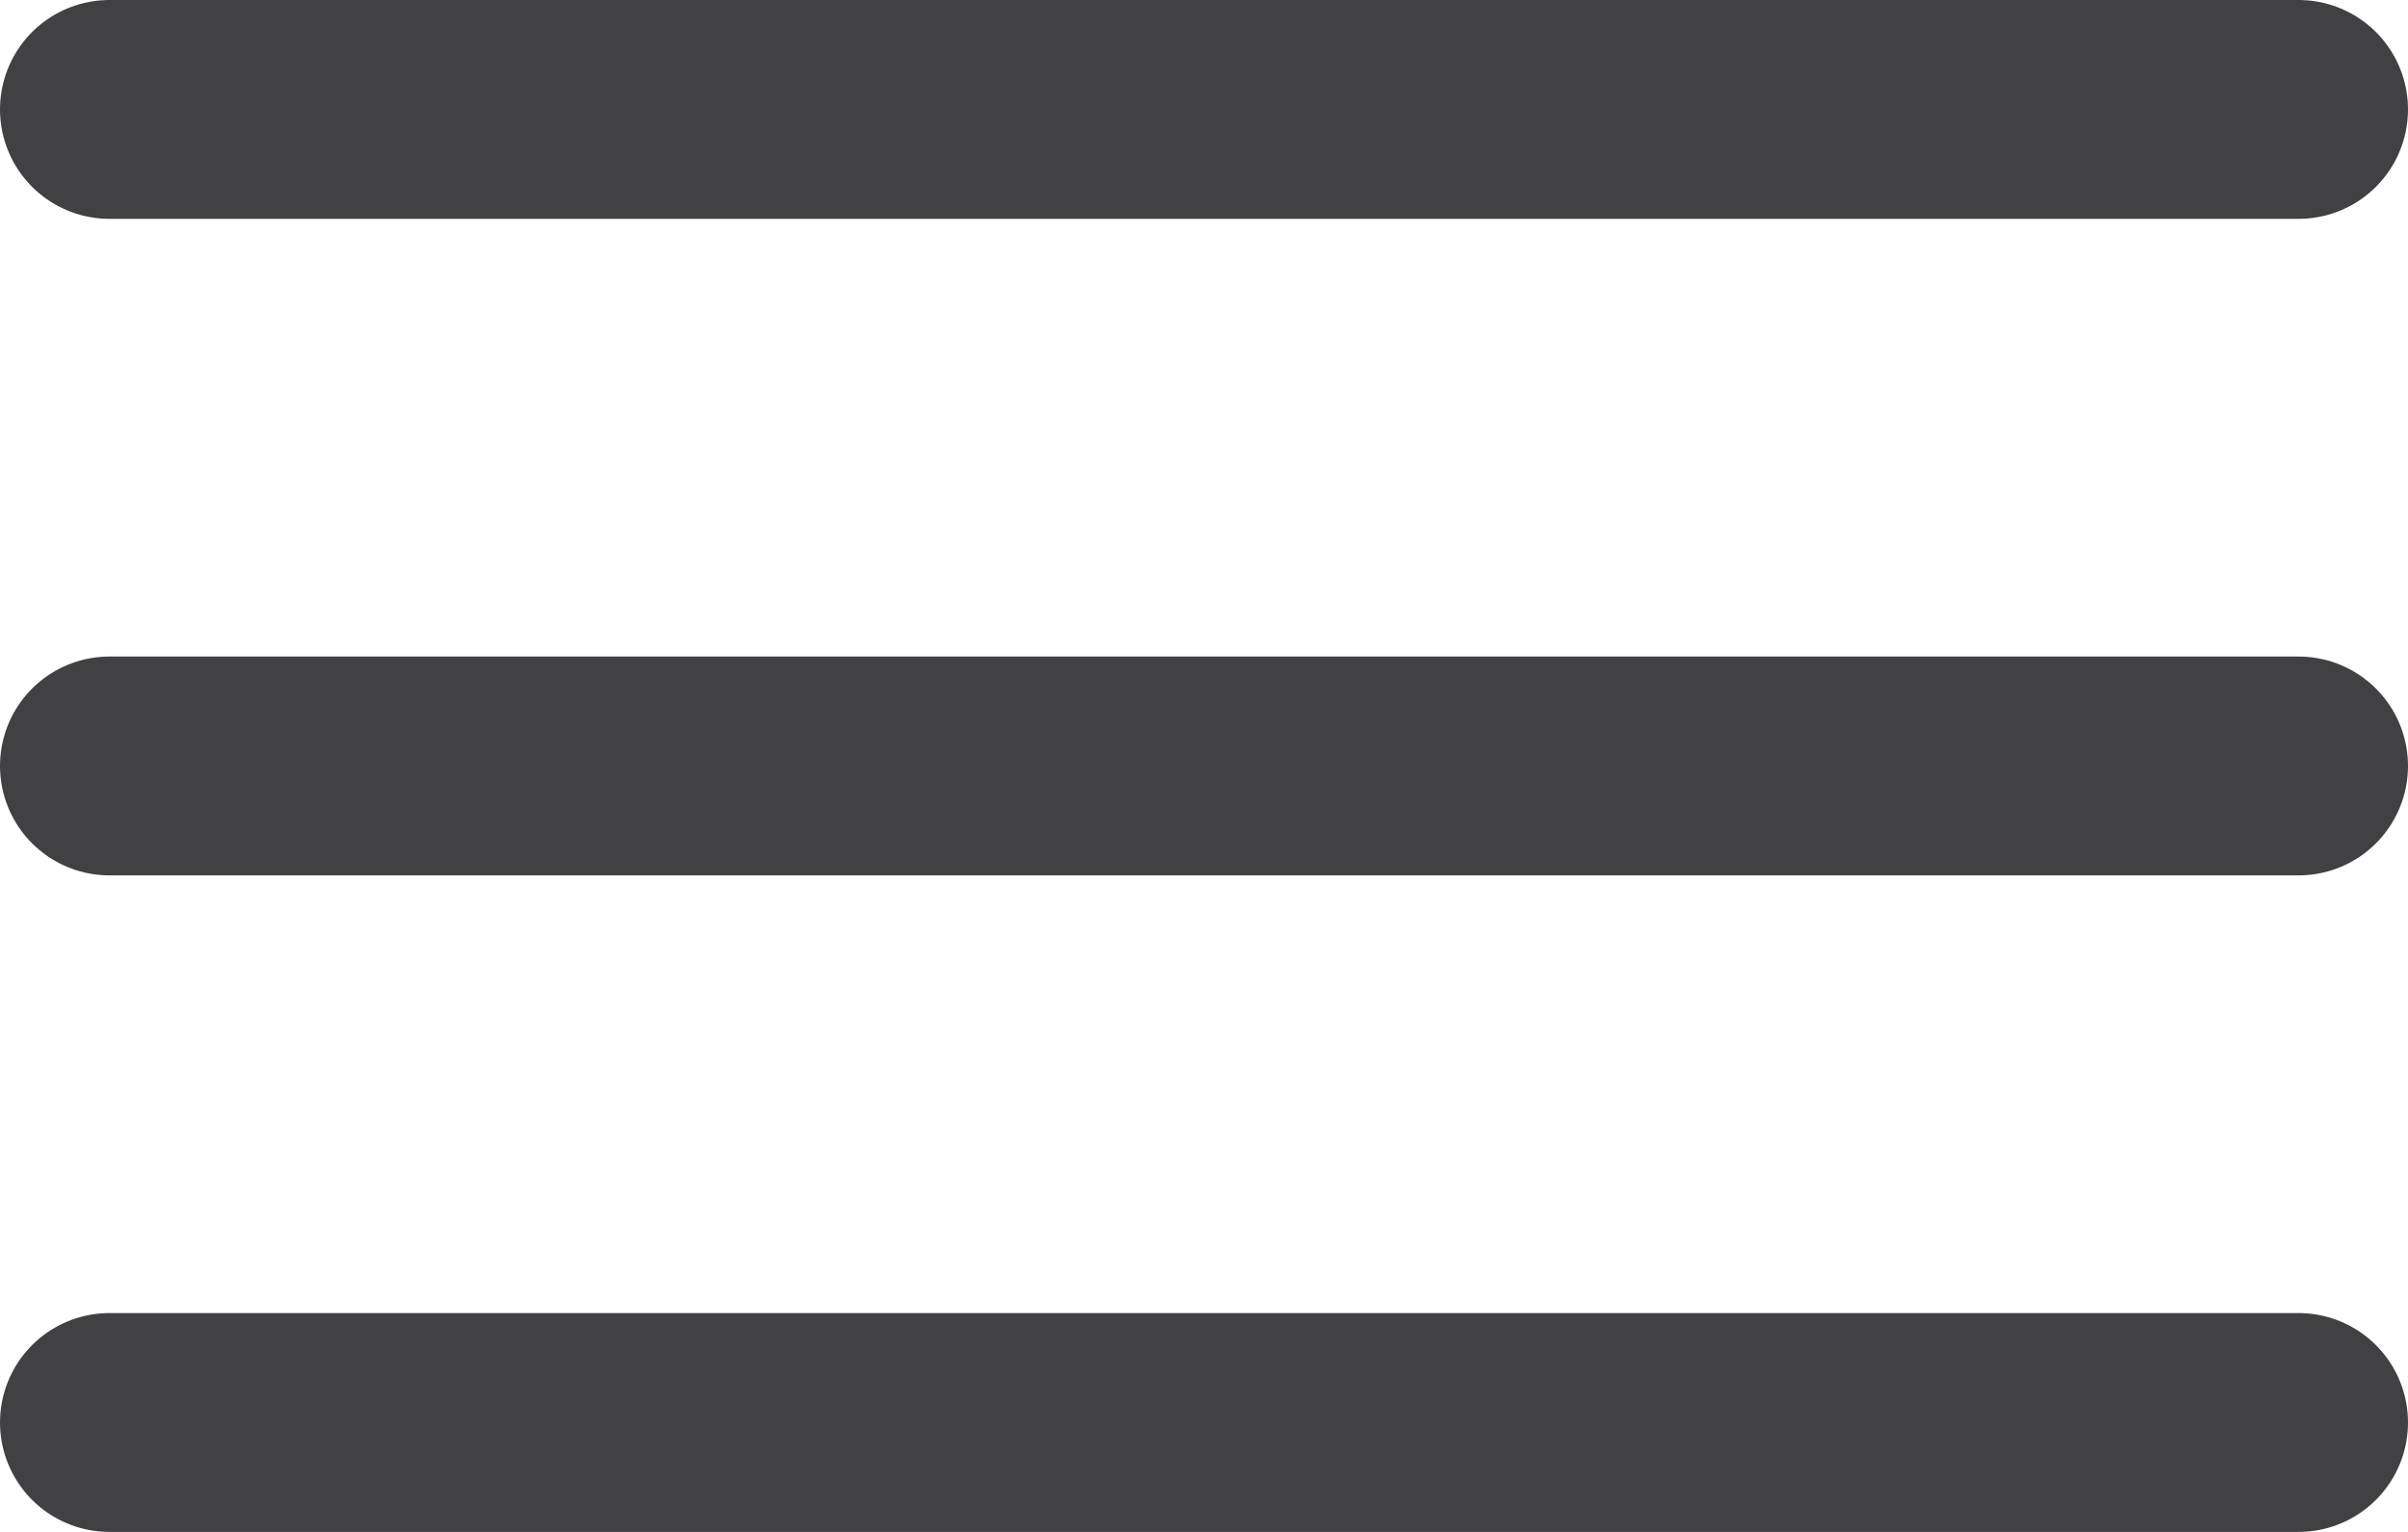
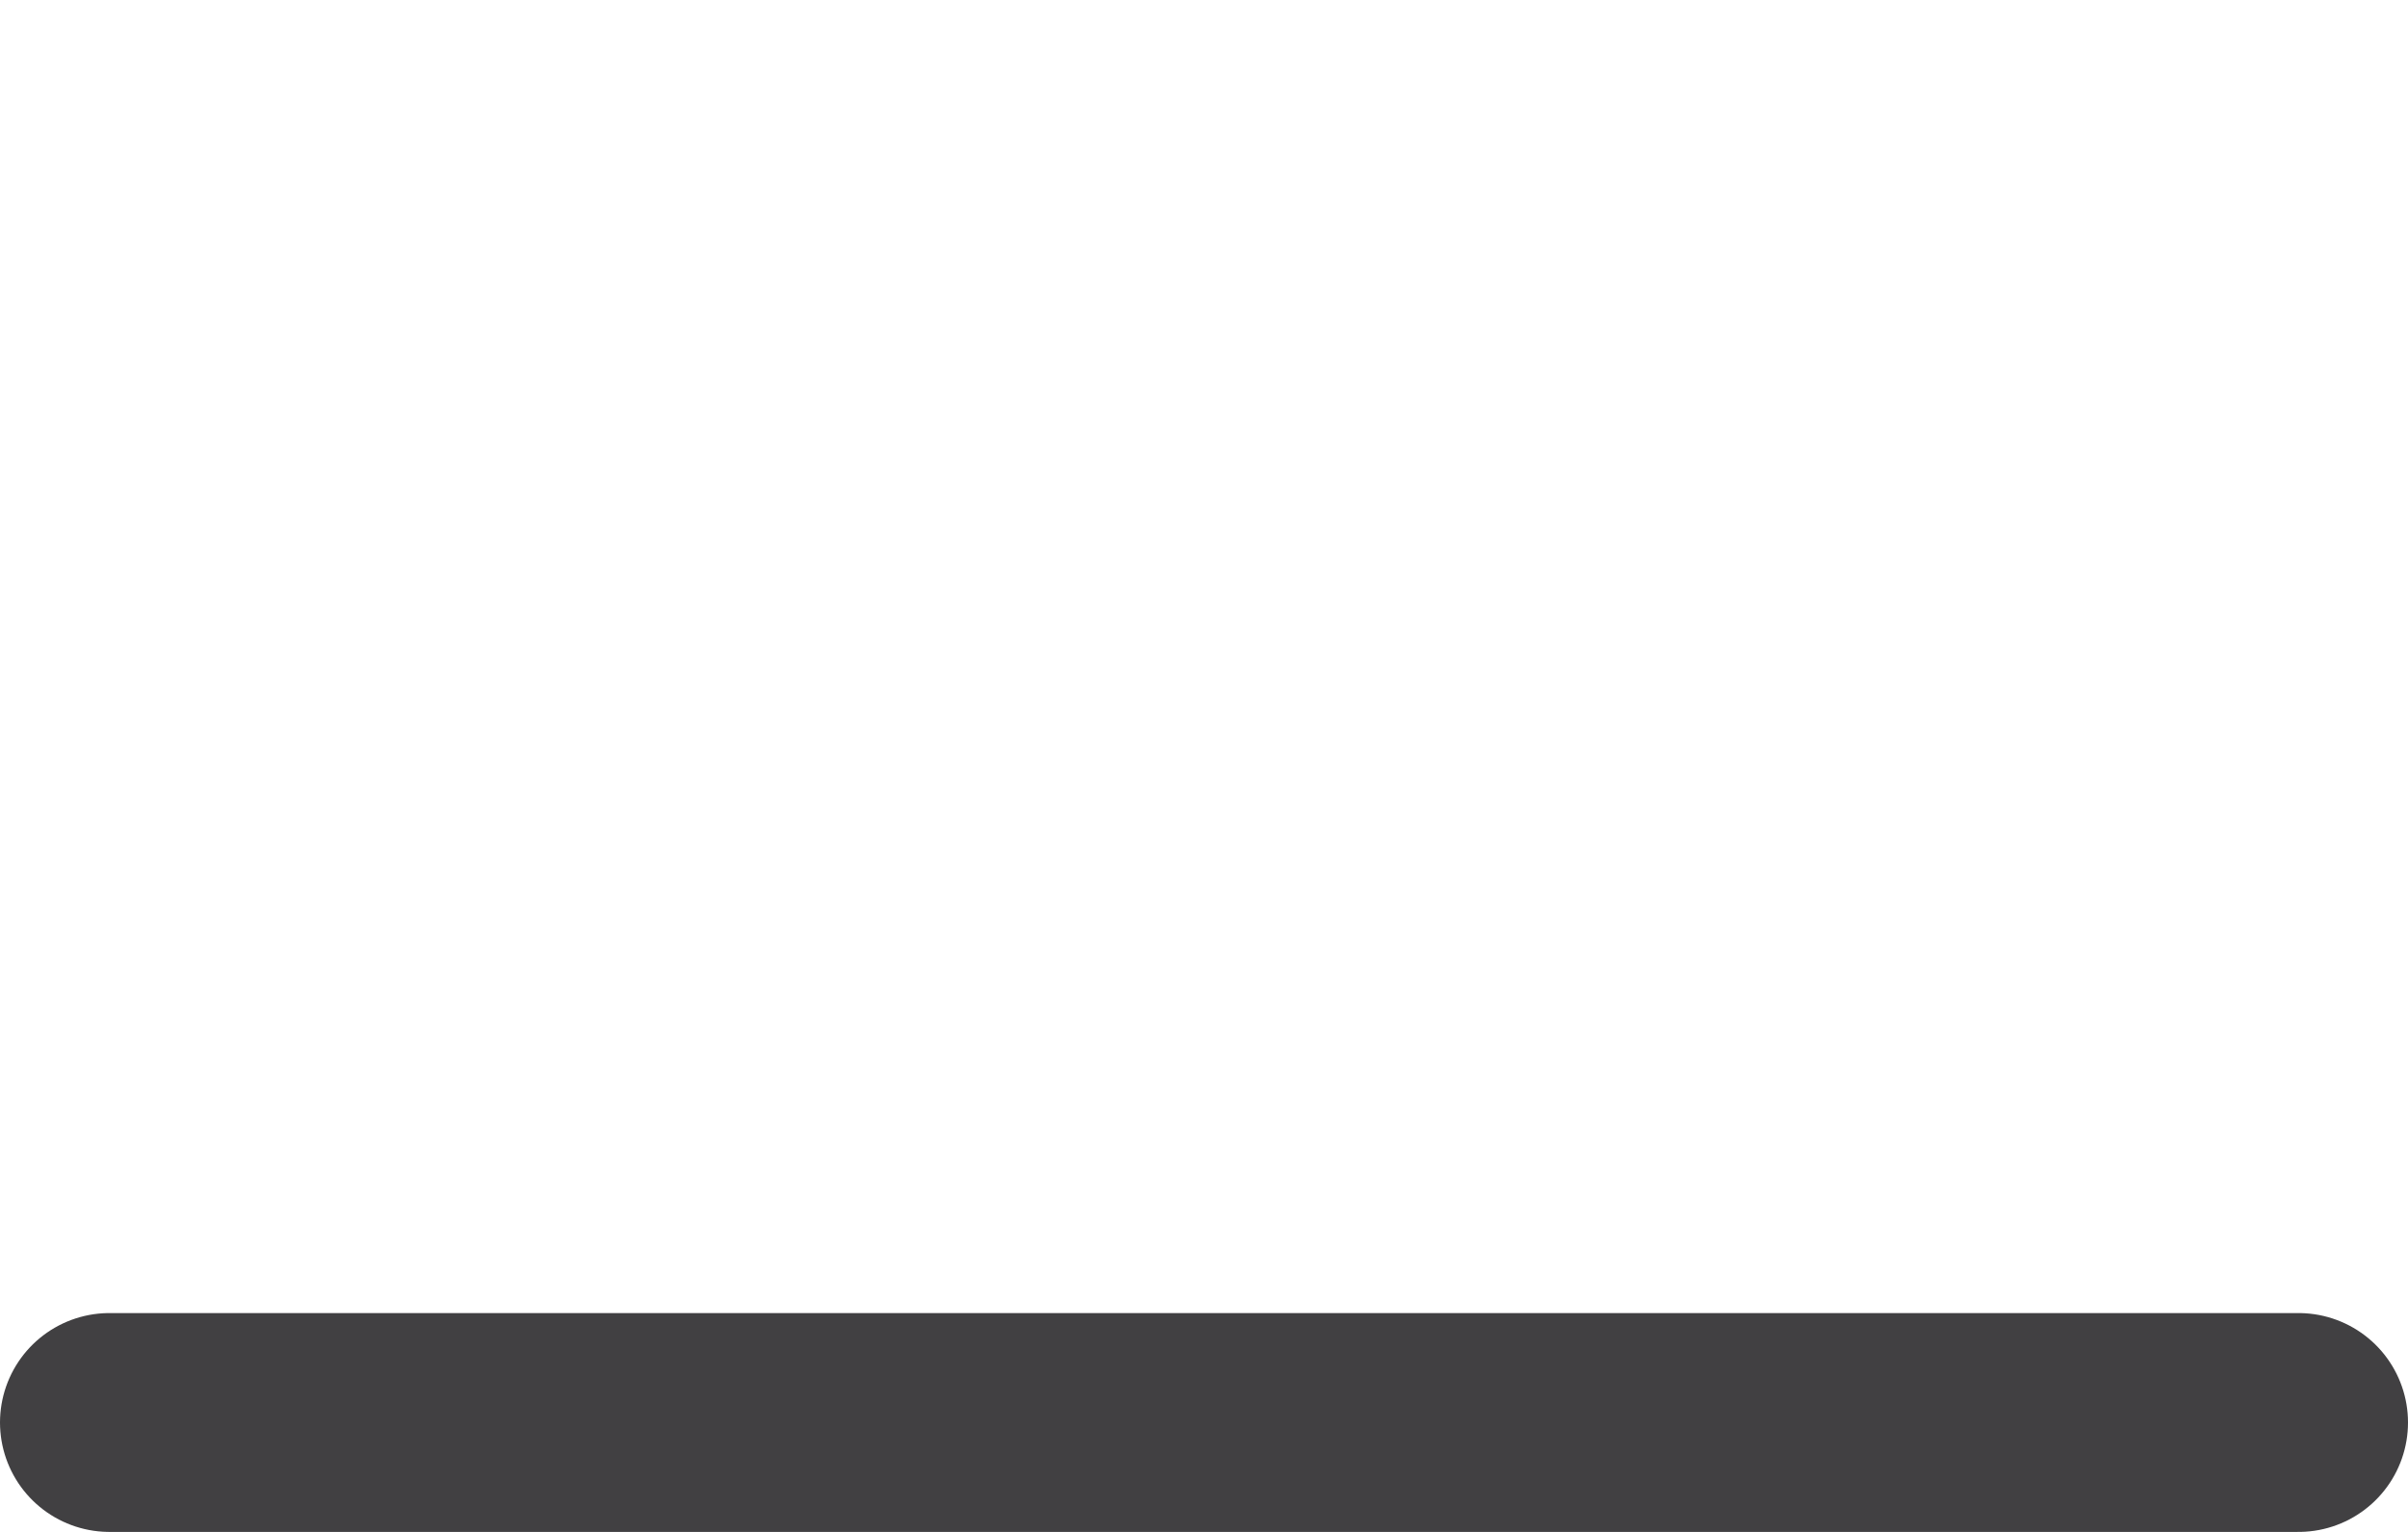
<svg xmlns="http://www.w3.org/2000/svg" width="33" height="21" viewBox="0 0 33 21" fill="none">
-   <line x1="1.5" y1="1.5" x2="31.5" y2="1.5" stroke="#414042" stroke-width="3" stroke-linecap="round" />
-   <line x1="1.5" y1="10.5" x2="31.5" y2="10.5" stroke="#414042" stroke-width="3" stroke-linecap="round" />
  <line x1="1.5" y1="19.5" x2="31.5" y2="19.5" stroke="#414042" stroke-width="3" stroke-linecap="round" />
</svg>